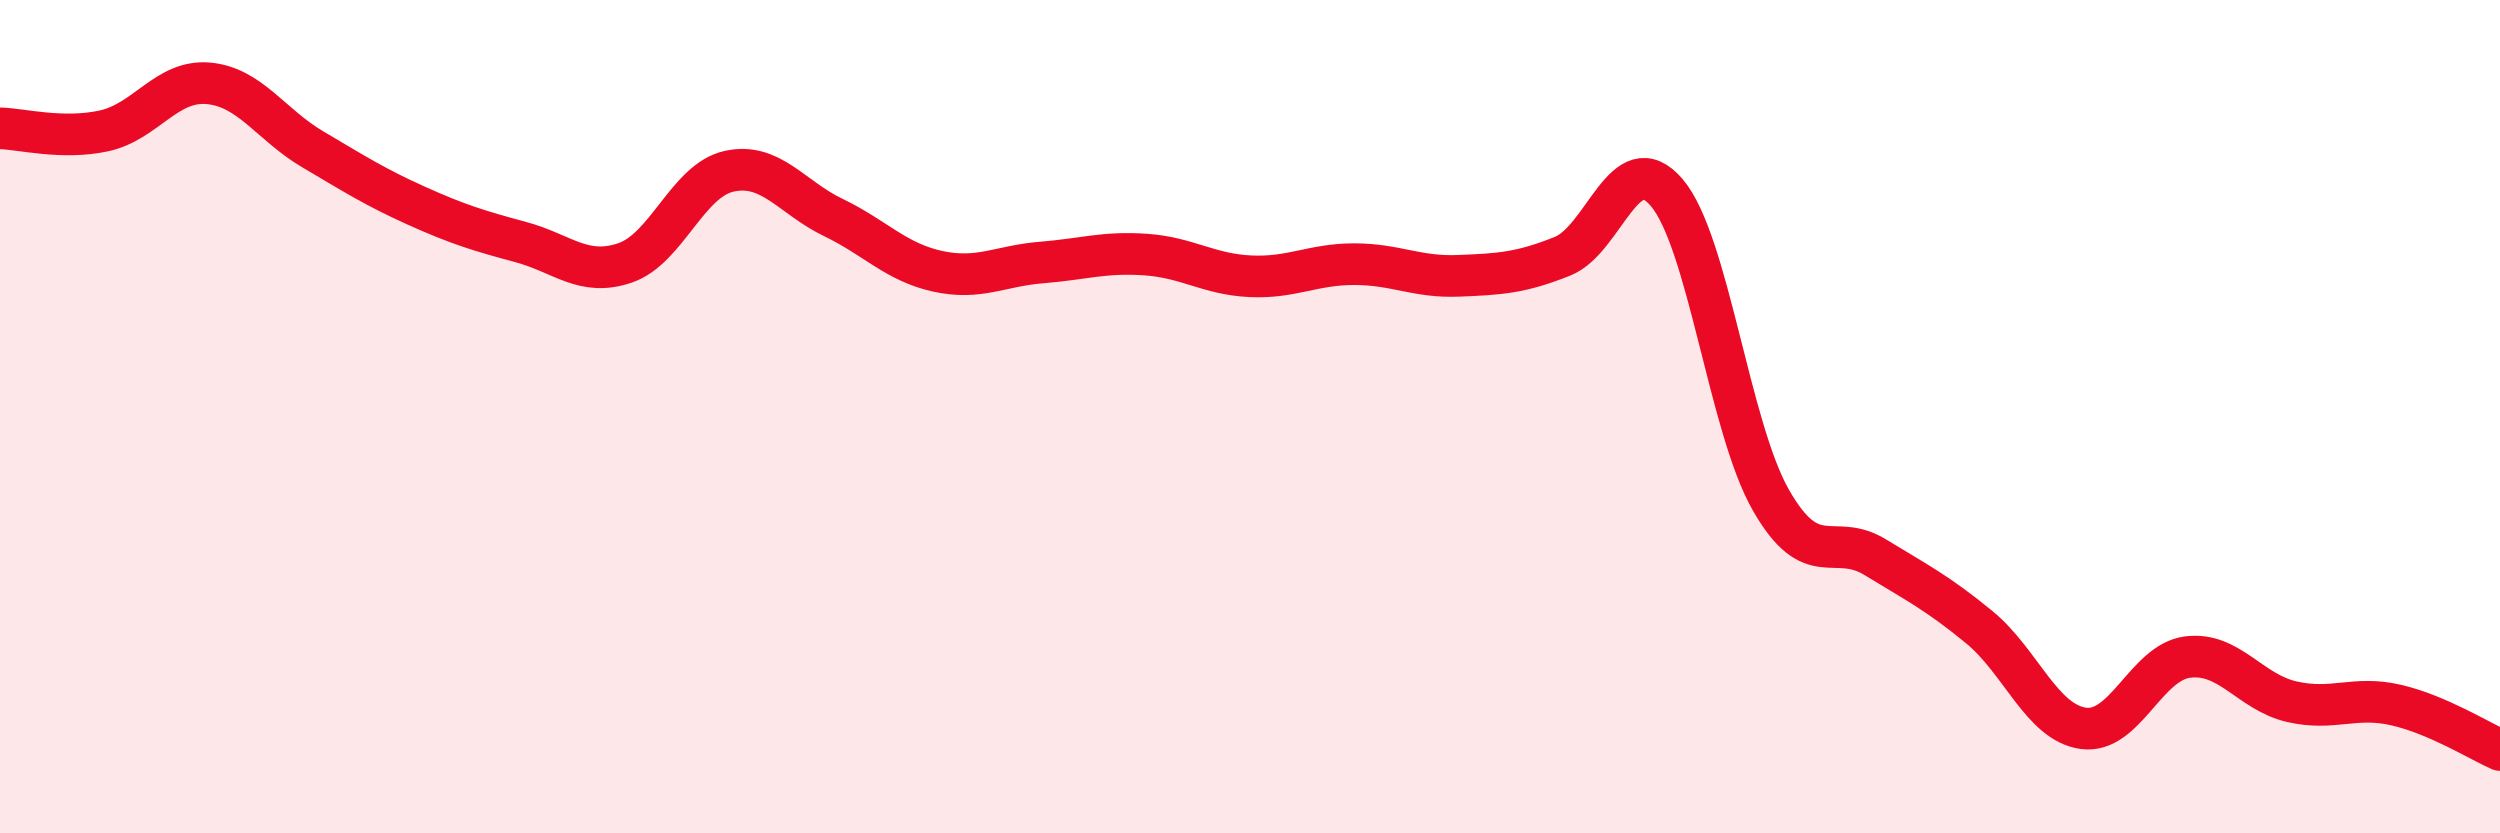
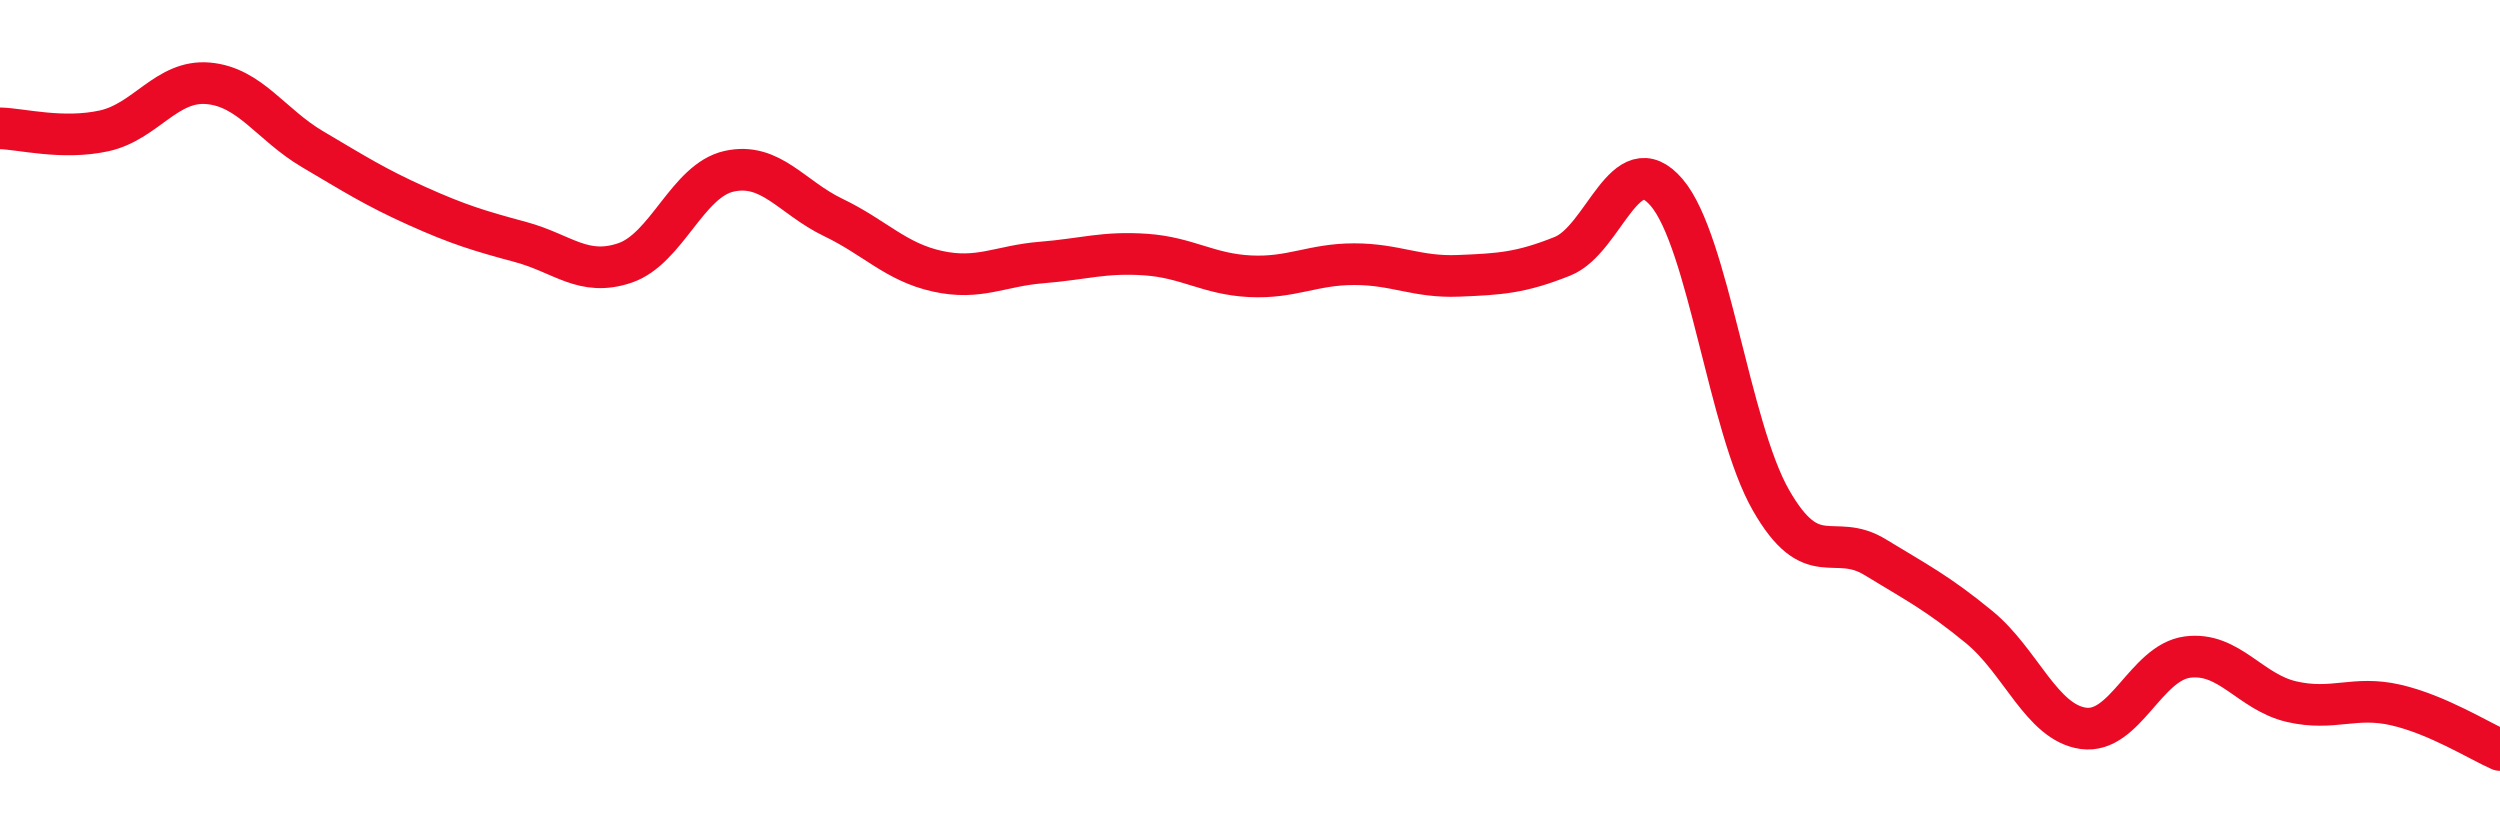
<svg xmlns="http://www.w3.org/2000/svg" width="60" height="20" viewBox="0 0 60 20">
-   <path d="M 0,3.08 C 0.5,3.09 1.5,3.36 2.5,3.14 C 3.5,2.92 4,1.91 5,2 C 6,2.09 6.5,2.99 7.5,3.58 C 8.5,4.17 9,4.49 10,4.94 C 11,5.39 11.5,5.54 12.5,5.81 C 13.5,6.08 14,6.65 15,6.31 C 16,5.97 16.5,4.33 17.5,4.11 C 18.5,3.89 19,4.74 20,5.22 C 21,5.7 21.5,6.29 22.5,6.51 C 23.5,6.73 24,6.38 25,6.3 C 26,6.22 26.5,6.04 27.5,6.11 C 28.5,6.18 29,6.58 30,6.63 C 31,6.68 31.5,6.34 32.5,6.34 C 33.5,6.34 34,6.66 35,6.62 C 36,6.58 36.5,6.55 37.5,6.15 C 38.5,5.75 39,3.45 40,4.62 C 41,5.79 41.5,10.25 42.5,12 C 43.5,13.75 44,12.76 45,13.37 C 46,13.98 46.5,14.23 47.5,15.05 C 48.5,15.87 49,17.34 50,17.48 C 51,17.62 51.5,15.9 52.5,15.77 C 53.5,15.64 54,16.61 55,16.84 C 56,17.07 56.5,16.69 57.5,16.92 C 58.5,17.15 59.5,17.78 60,18L60 20L0 20Z" fill="#EB0A25" opacity="0.1" stroke-linecap="round" stroke-linejoin="round" />
  <path d="M 0,3.08 C 0.5,3.09 1.5,3.36 2.5,3.14 C 3.5,2.92 4,1.91 5,2 C 6,2.09 6.5,2.99 7.5,3.58 C 8.5,4.17 9,4.49 10,4.94 C 11,5.39 11.5,5.54 12.5,5.81 C 13.5,6.08 14,6.65 15,6.31 C 16,5.97 16.5,4.33 17.5,4.11 C 18.5,3.89 19,4.74 20,5.22 C 21,5.7 21.5,6.29 22.5,6.51 C 23.5,6.73 24,6.38 25,6.3 C 26,6.22 26.5,6.04 27.5,6.11 C 28.5,6.18 29,6.58 30,6.63 C 31,6.68 31.5,6.34 32.5,6.34 C 33.5,6.34 34,6.66 35,6.62 C 36,6.58 36.5,6.55 37.5,6.15 C 38.5,5.75 39,3.45 40,4.62 C 41,5.79 41.5,10.25 42.5,12 C 43.5,13.75 44,12.76 45,13.37 C 46,13.98 46.5,14.23 47.5,15.05 C 48.5,15.87 49,17.34 50,17.48 C 51,17.62 51.5,15.9 52.5,15.77 C 53.5,15.64 54,16.61 55,16.84 C 56,17.07 56.5,16.69 57.5,16.92 C 58.5,17.15 59.5,17.78 60,18" stroke="#EB0A25" stroke-width="1" fill="none" stroke-linecap="round" stroke-linejoin="round" />
</svg>